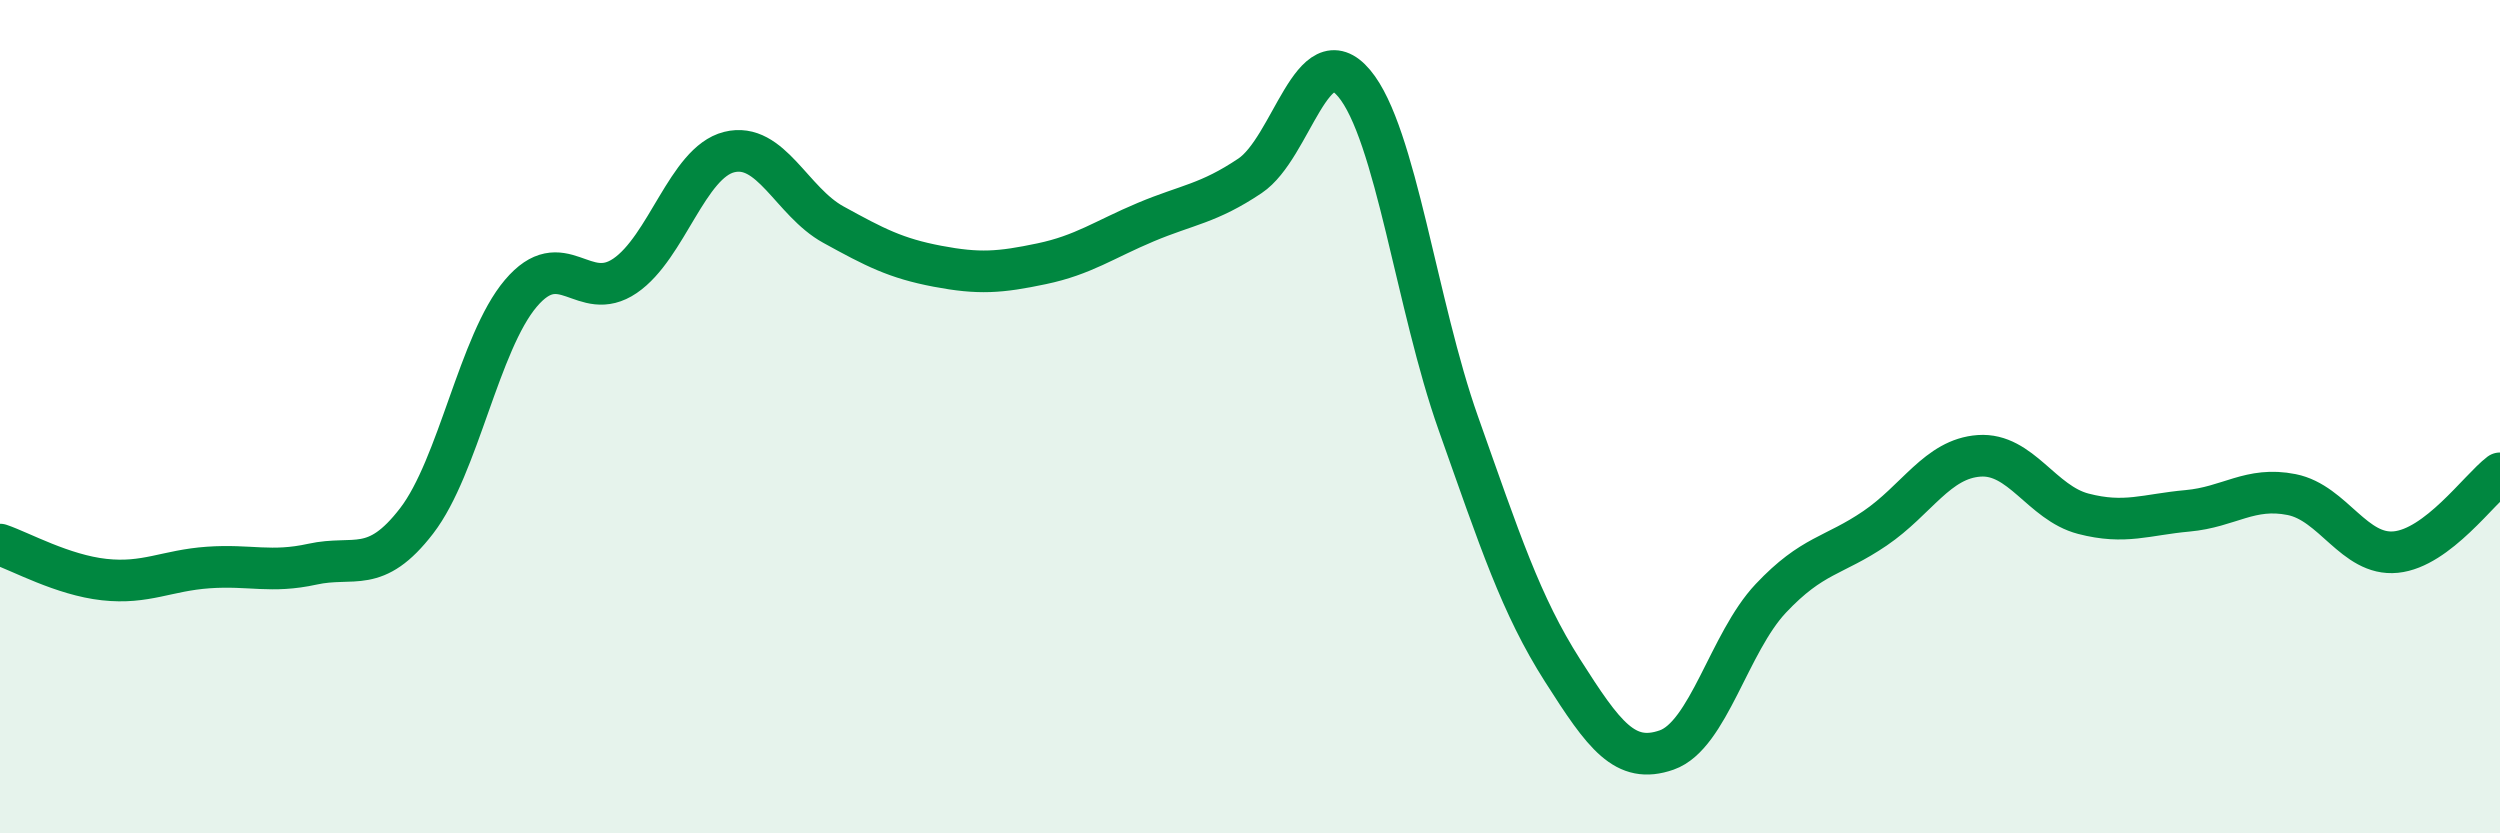
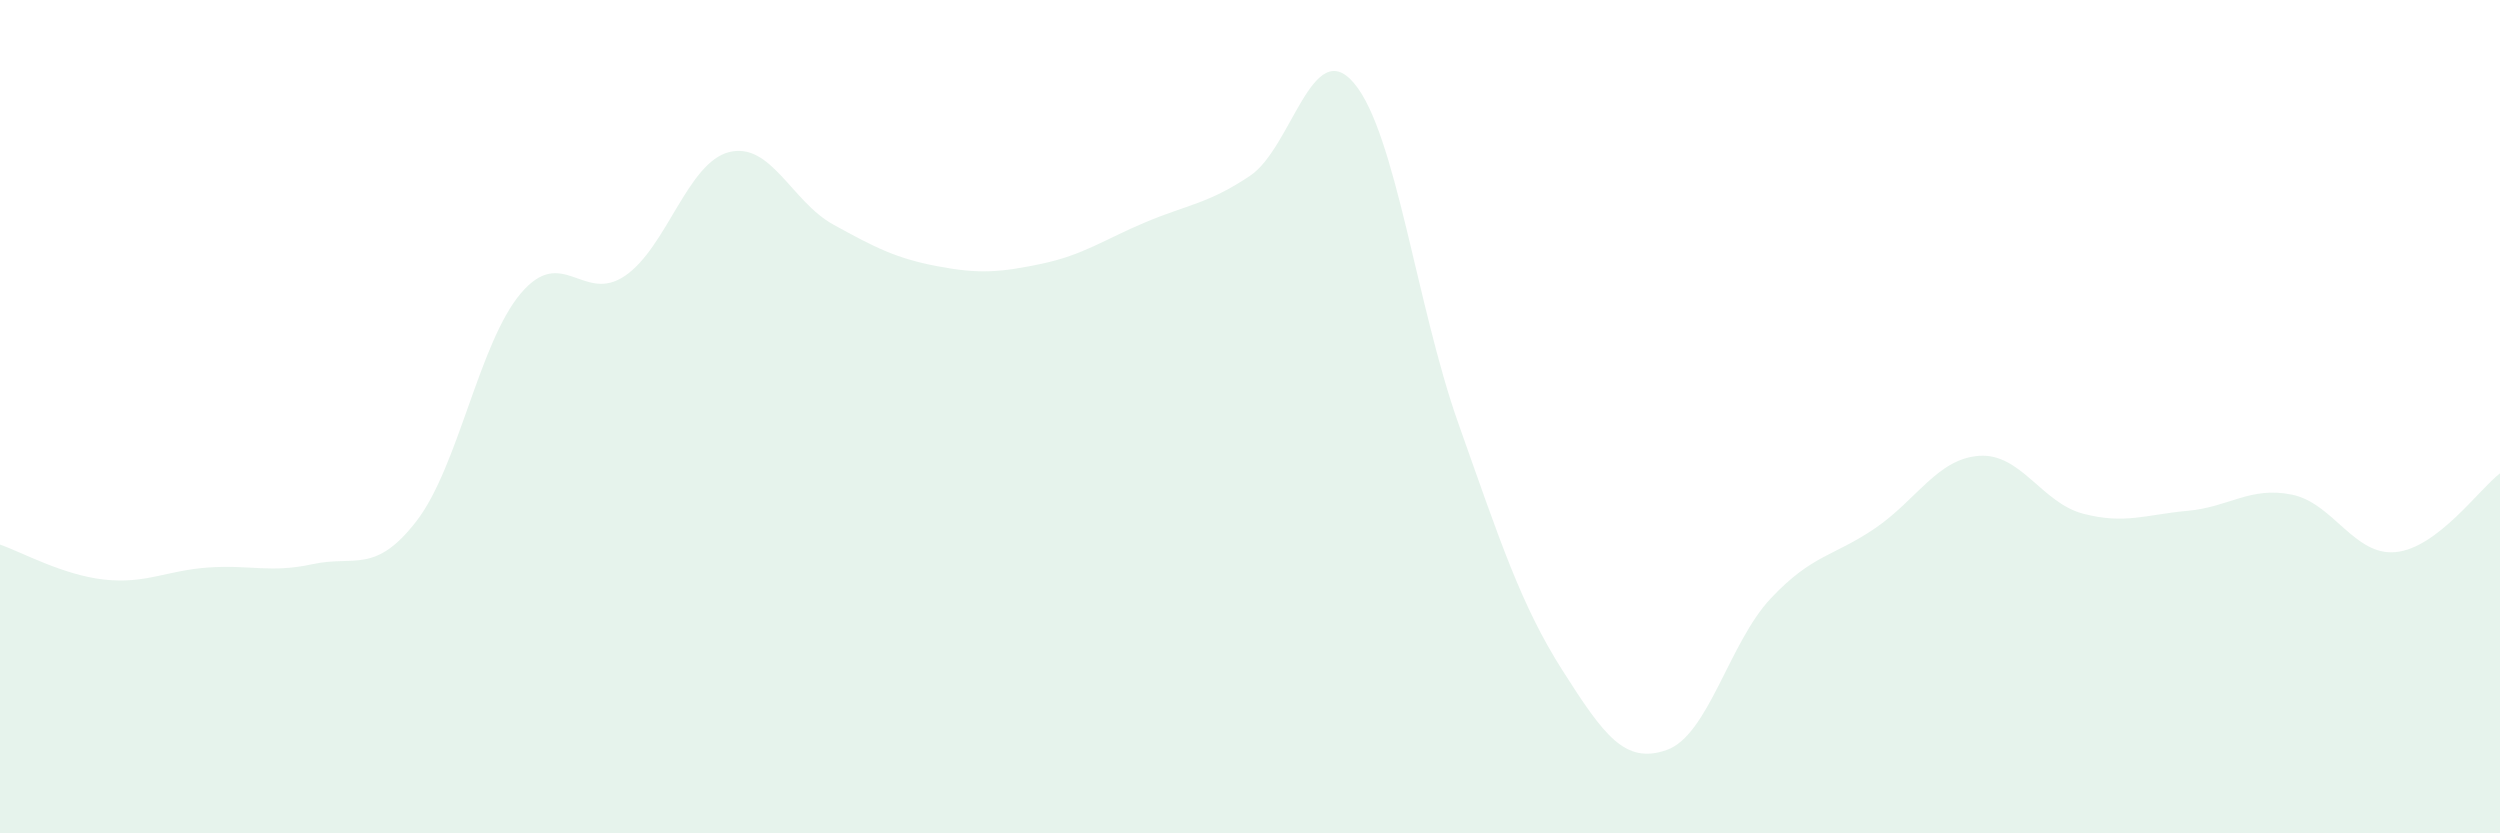
<svg xmlns="http://www.w3.org/2000/svg" width="60" height="20" viewBox="0 0 60 20">
  <path d="M 0,13.07 C 0.5,13.24 1.5,13.8 2.5,13.91 C 3.5,14.02 4,13.69 5,13.62 C 6,13.55 6.5,13.76 7.5,13.54 C 8.5,13.32 9,13.8 10,12.5 C 11,11.2 11.5,8.22 12.5,7.04 C 13.5,5.86 14,7.3 15,6.62 C 16,5.94 16.5,3.9 17.5,3.65 C 18.5,3.4 19,4.84 20,5.39 C 21,5.94 21.5,6.2 22.5,6.39 C 23.5,6.58 24,6.54 25,6.33 C 26,6.12 26.5,5.75 27.5,5.33 C 28.5,4.91 29,4.89 30,4.22 C 31,3.55 31.5,0.81 32.5,2 C 33.5,3.19 34,7.34 35,10.16 C 36,12.98 36.5,14.52 37.5,16.09 C 38.5,17.66 39,18.35 40,18 C 41,17.65 41.5,15.42 42.5,14.36 C 43.5,13.3 44,13.36 45,12.68 C 46,12 46.5,11.01 47.5,10.94 C 48.5,10.87 49,12.07 50,12.33 C 51,12.59 51.5,12.35 52.5,12.26 C 53.5,12.17 54,11.67 55,11.87 C 56,12.07 56.5,13.35 57.5,13.25 C 58.5,13.15 59.5,11.74 60,11.36L60 20L0 20Z" fill="#008740" opacity="0.1" stroke-linecap="round" stroke-linejoin="round" />
-   <path d="M 0,13.07 C 0.5,13.24 1.5,13.8 2.5,13.91 C 3.5,14.02 4,13.69 5,13.62 C 6,13.55 6.5,13.76 7.5,13.54 C 8.5,13.32 9,13.8 10,12.5 C 11,11.2 11.5,8.22 12.5,7.04 C 13.5,5.86 14,7.3 15,6.62 C 16,5.94 16.5,3.9 17.5,3.65 C 18.5,3.4 19,4.84 20,5.39 C 21,5.94 21.5,6.2 22.5,6.39 C 23.5,6.58 24,6.54 25,6.33 C 26,6.12 26.5,5.75 27.5,5.33 C 28.5,4.91 29,4.89 30,4.22 C 31,3.55 31.5,0.81 32.5,2 C 33.5,3.19 34,7.34 35,10.16 C 36,12.98 36.5,14.52 37.5,16.09 C 38.5,17.66 39,18.35 40,18 C 41,17.65 41.5,15.42 42.5,14.36 C 43.5,13.3 44,13.36 45,12.68 C 46,12 46.5,11.01 47.5,10.94 C 48.5,10.87 49,12.07 50,12.33 C 51,12.59 51.5,12.35 52.5,12.26 C 53.5,12.17 54,11.67 55,11.87 C 56,12.07 56.5,13.35 57.5,13.25 C 58.5,13.15 59.5,11.74 60,11.36" stroke="#008740" stroke-width="1" fill="none" stroke-linecap="round" stroke-linejoin="round" />
</svg>